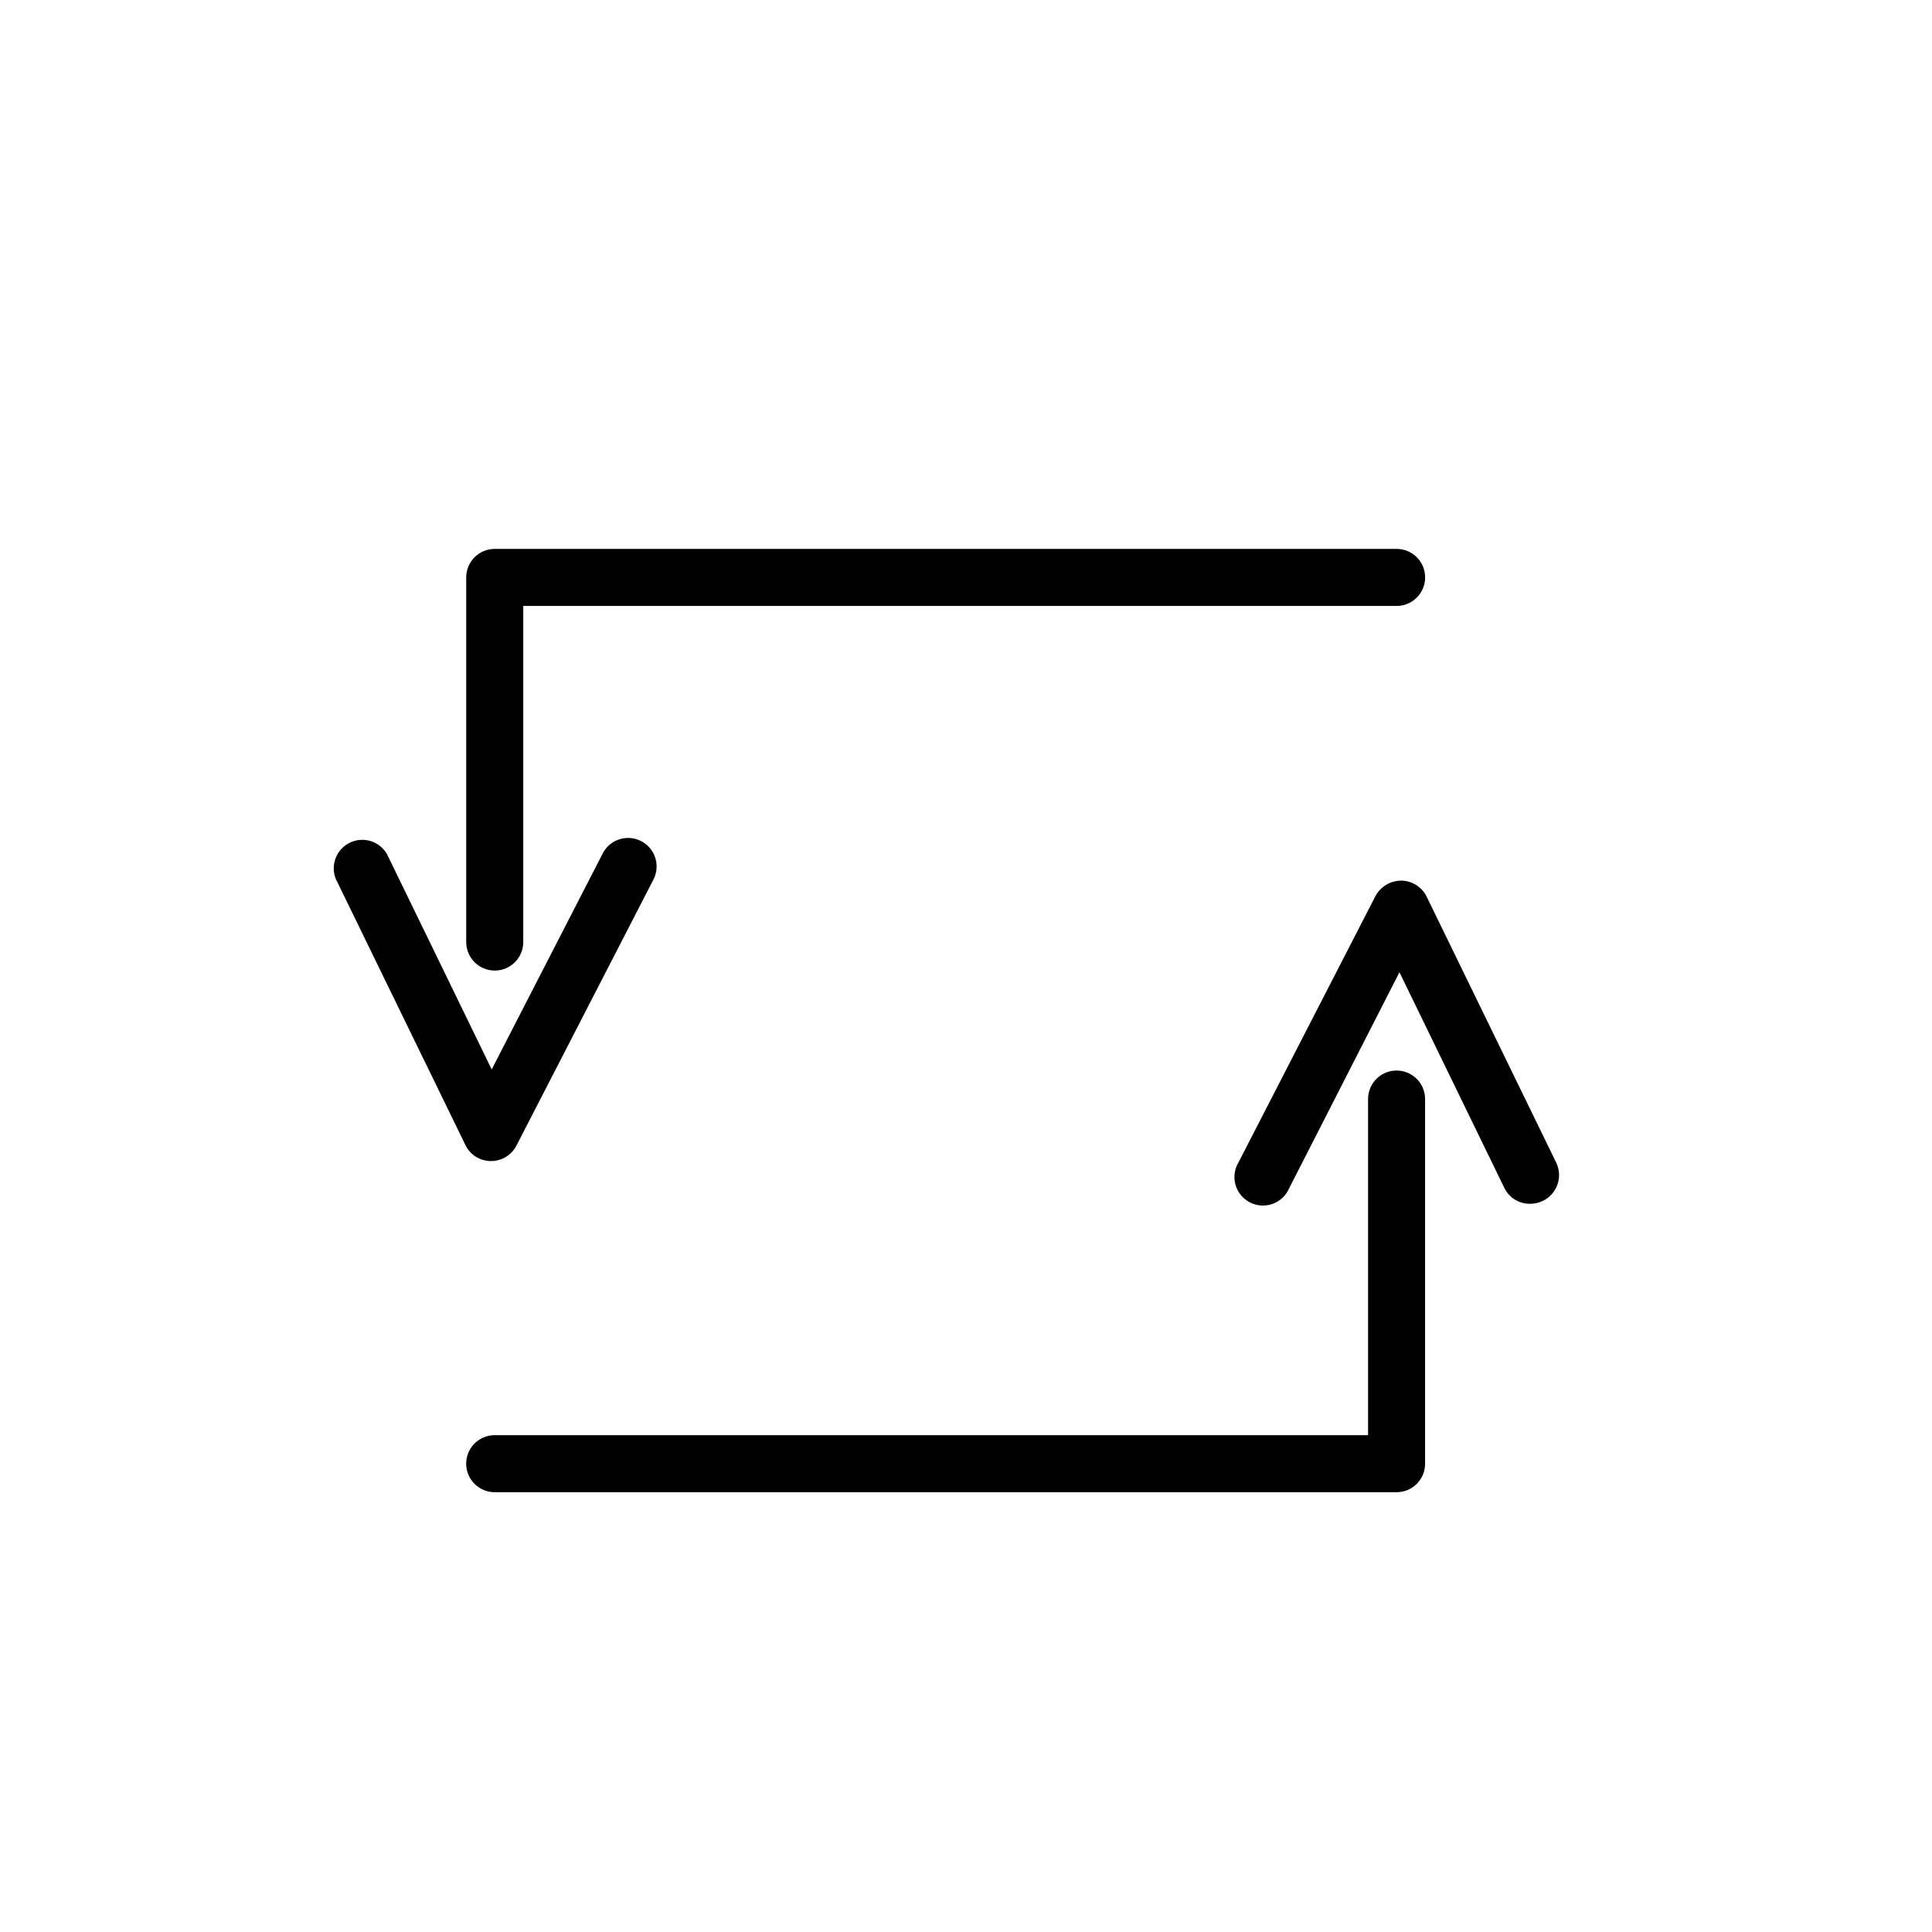
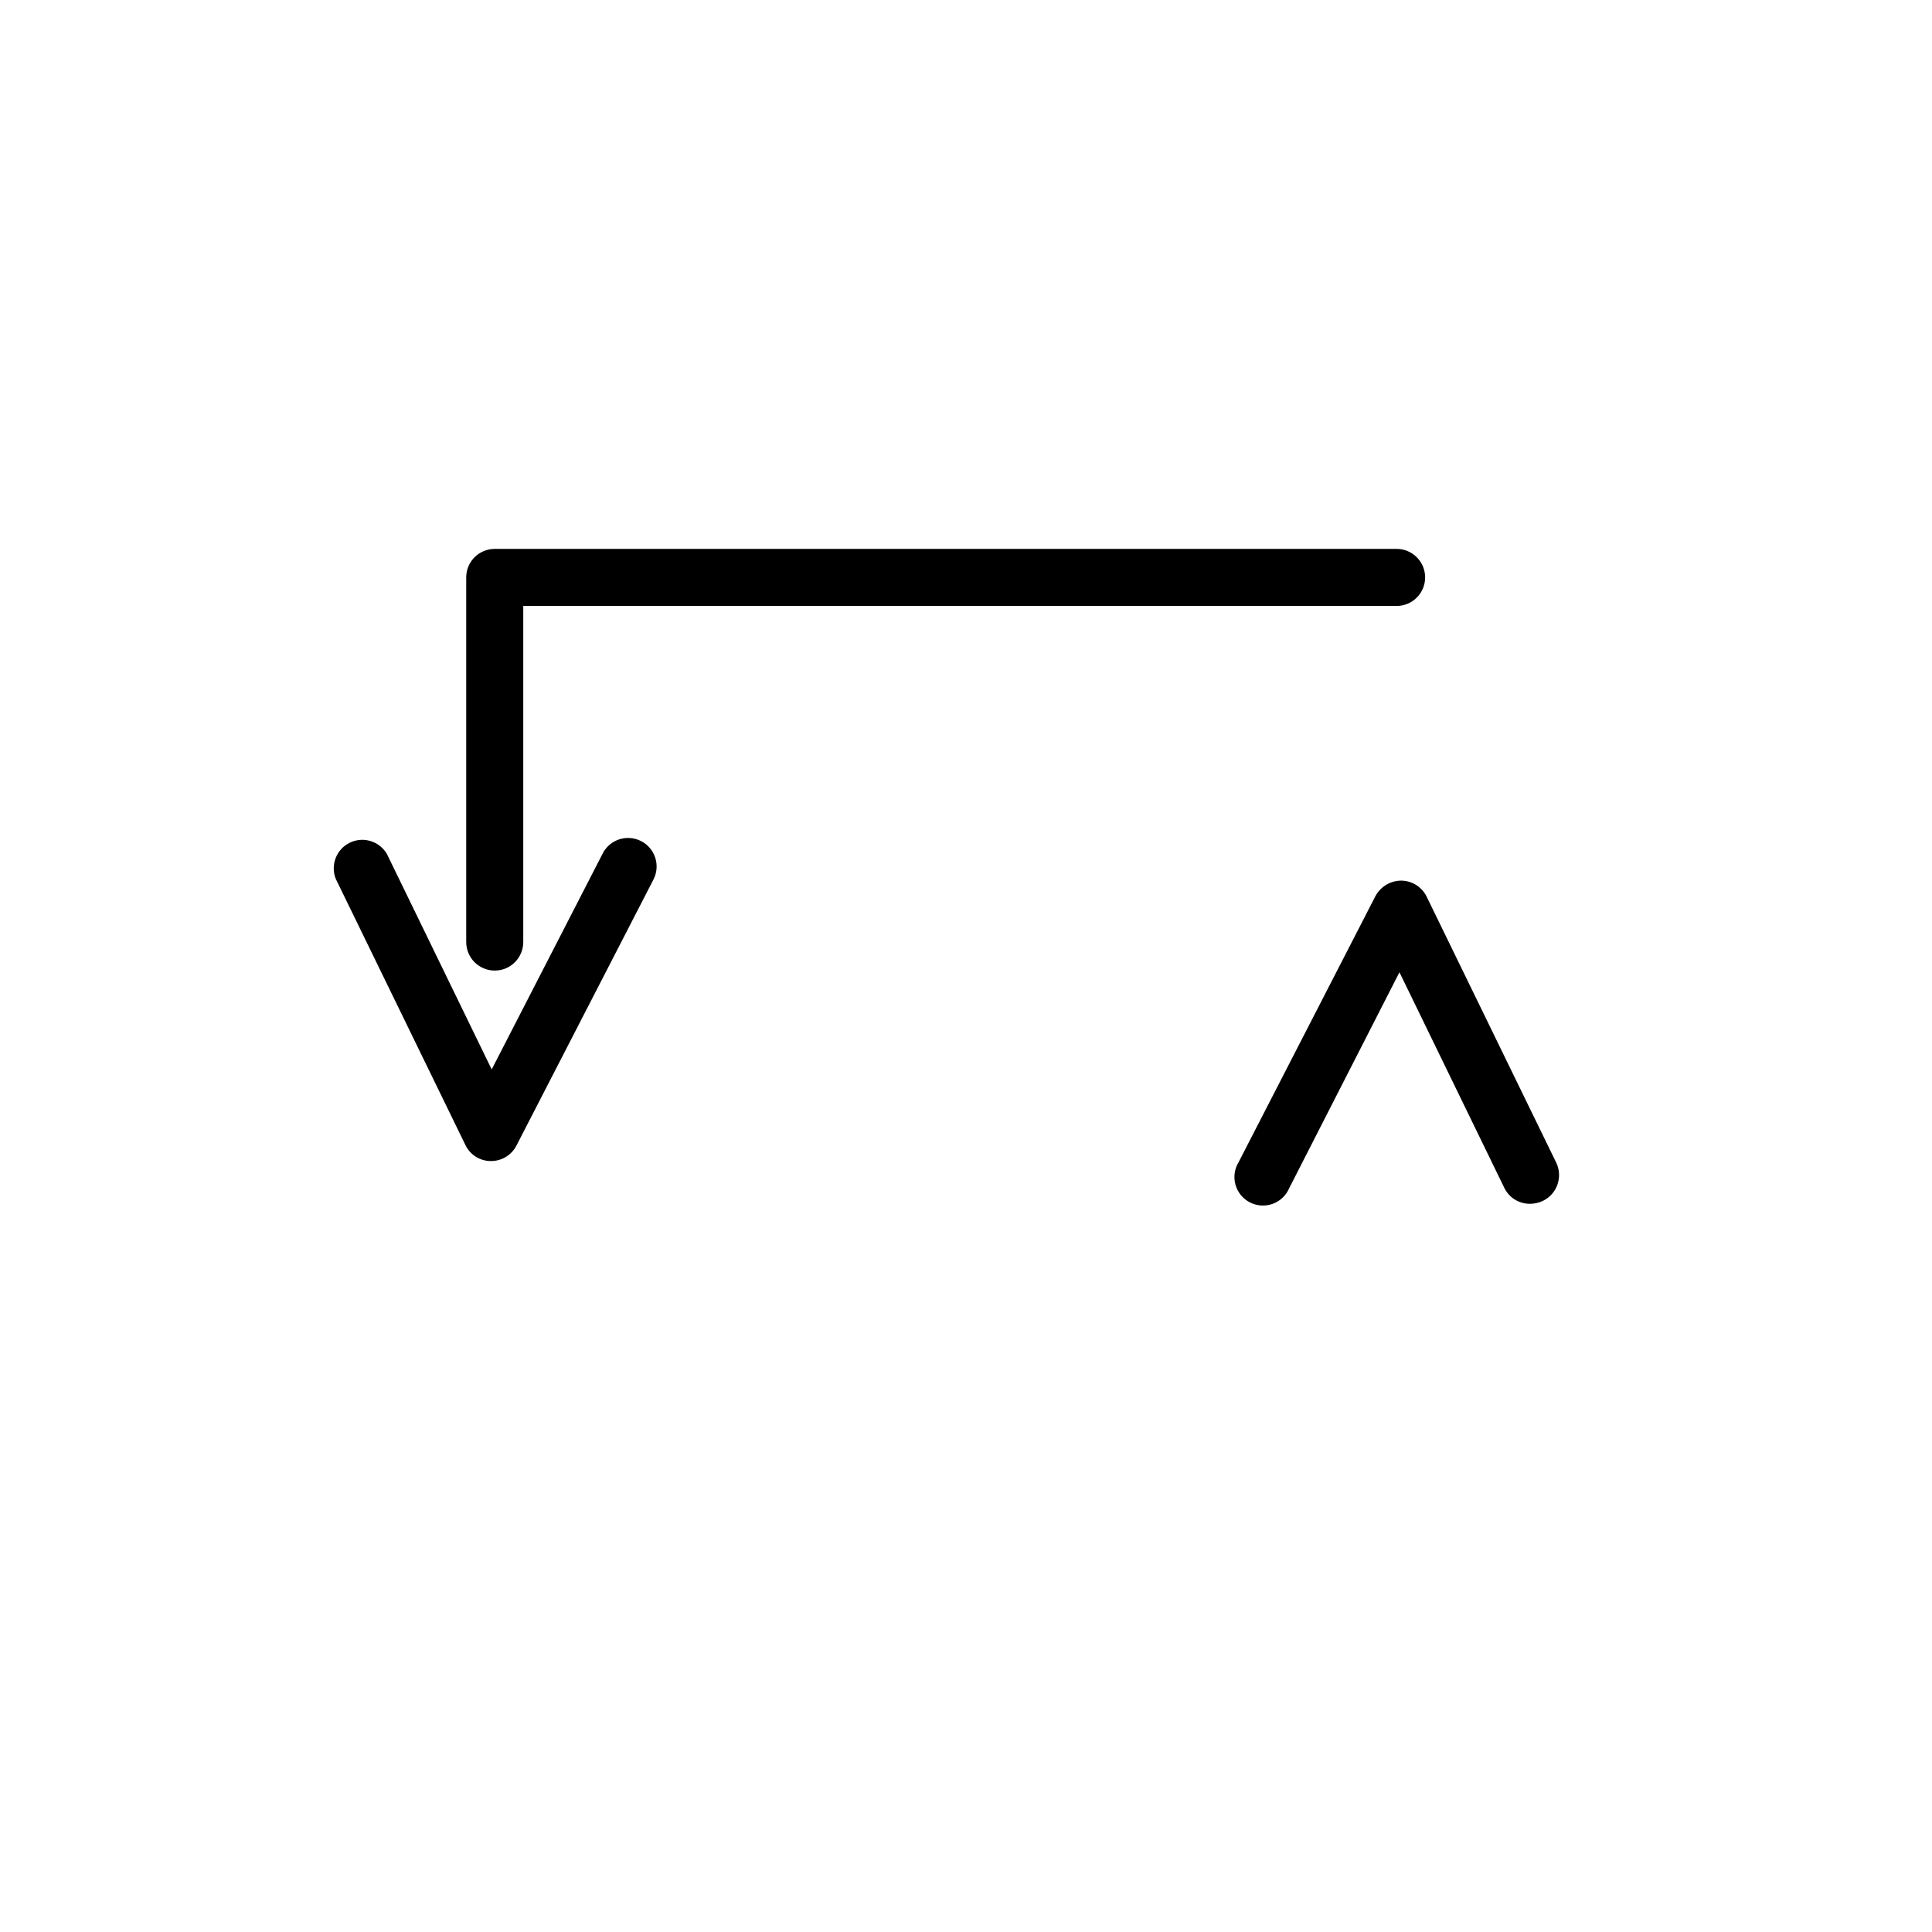
<svg xmlns="http://www.w3.org/2000/svg" fill="#000000" width="800px" height="800px" version="1.1" viewBox="144 144 512 512">
  <g>
    <path d="m274.05 451.69c-2.859-0.008-5.465-1.652-6.703-4.231l-34.359-70.535v0.004c-1.469-3.68 0.148-7.867 3.711-9.602 3.559-1.734 7.856-0.426 9.844 3l27.762 57.082 29.422-57.234h-0.004c1.906-3.715 6.465-5.18 10.18-3.273 3.715 1.906 5.18 6.461 3.273 10.176l-36.324 70.535c-1.312 2.535-3.945 4.113-6.801 4.078z" />
    <path d="m275.11 401.21c-4.176 0-7.559-3.383-7.559-7.555v-96.633c0-4.172 3.383-7.559 7.559-7.559h239.01c4.172 0 7.555 3.387 7.555 7.559 0 4.176-3.383 7.559-7.555 7.559h-231.45v89.074c0 4.172-3.383 7.555-7.555 7.555z" />
    <path d="m549.43 463.02c-2.906 0.012-5.555-1.656-6.801-4.281l-27.762-57.082-29.223 57.234c-0.82 1.93-2.41 3.434-4.387 4.144-1.977 0.715-4.156 0.57-6.023-0.391-1.867-0.961-3.25-2.656-3.816-4.676-0.566-2.023-0.27-4.188 0.828-5.981l36.273-70.535c1.363-2.512 3.992-4.074 6.852-4.078 2.852 0.043 5.438 1.676 6.699 4.231l34.359 70.535c1.781 3.742 0.238 8.223-3.473 10.074-1.102 0.535-2.309 0.812-3.527 0.805z" />
-     <path d="m514.11 539.45h-239.01c-4.176 0-7.559-3.383-7.559-7.559 0-4.172 3.383-7.555 7.559-7.555h231.45v-89.074c0-4.176 3.383-7.559 7.559-7.559 4.172 0 7.555 3.383 7.555 7.559v96.629c0 4.176-3.383 7.559-7.555 7.559z" />
  </g>
</svg>